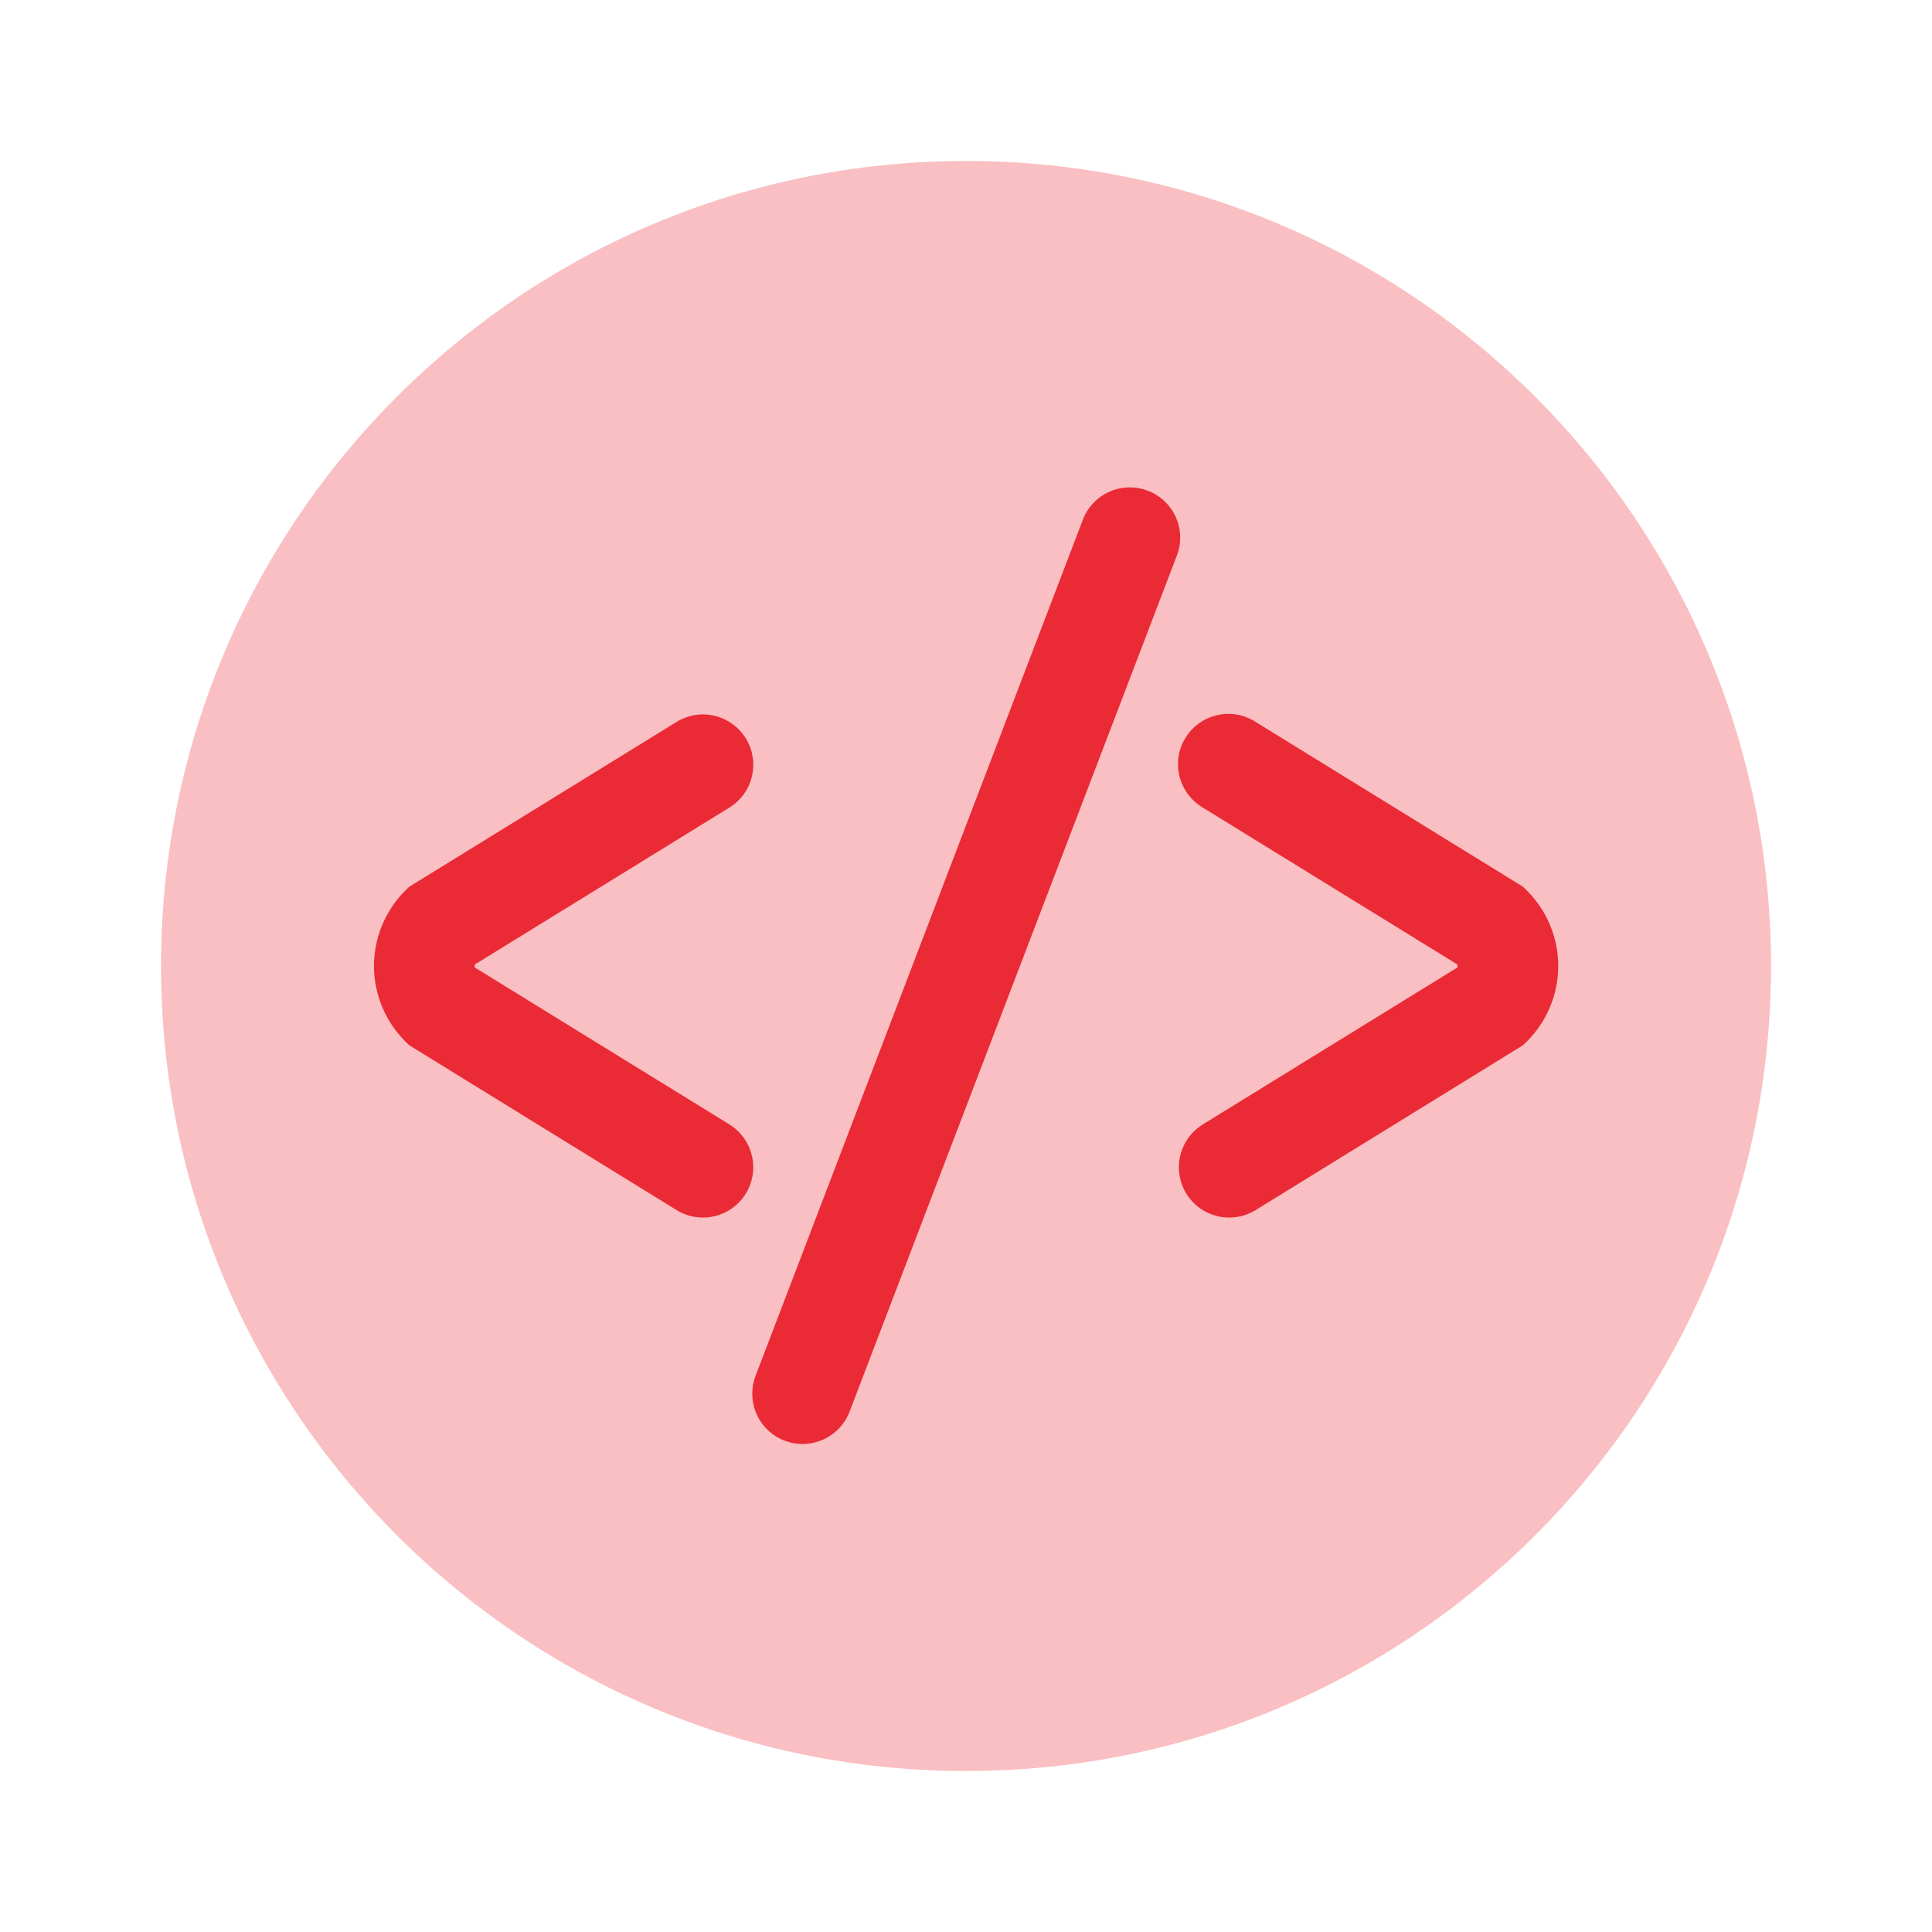
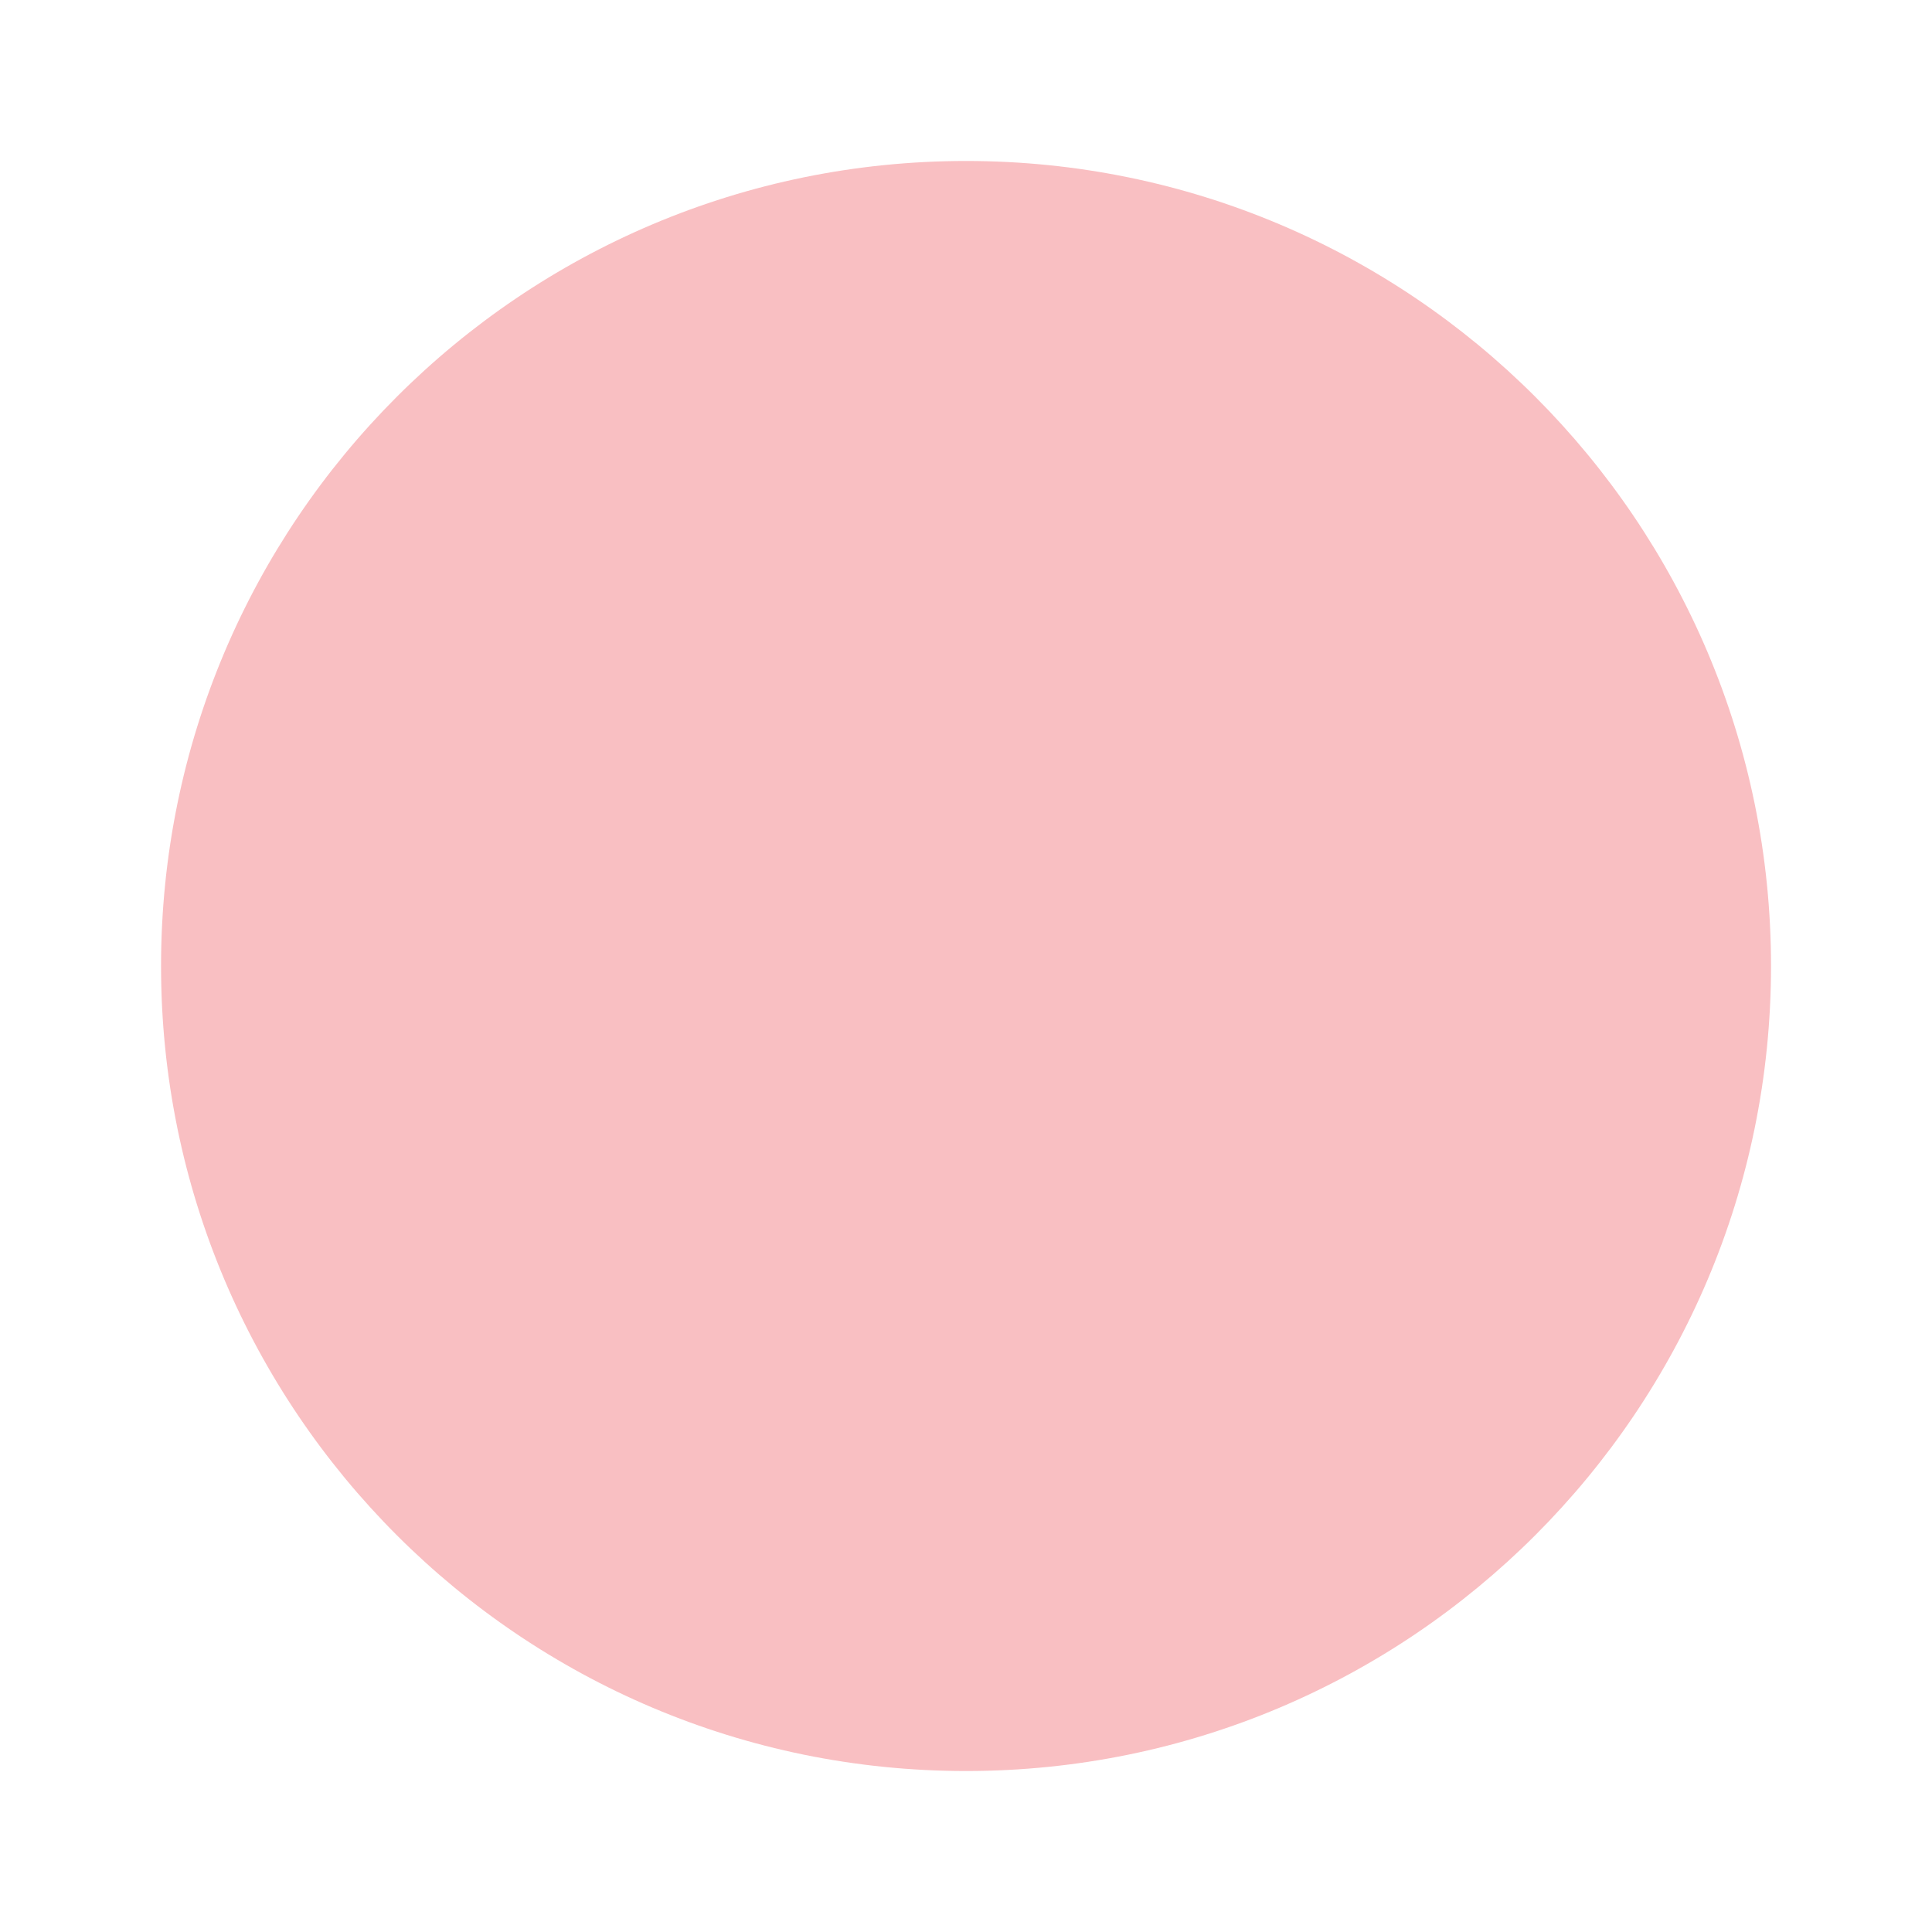
<svg xmlns="http://www.w3.org/2000/svg" width="28" height="28" viewBox="0 0 28 28" fill="none">
  <path opacity="0.3" fill-rule="evenodd" clip-rule="evenodd" d="M25.667 14C25.667 20.443 20.444 25.667 14.001 25.667C7.557 25.667 2.334 20.443 2.334 14C2.334 7.557 7.557 2.333 14.001 2.333C20.444 2.333 25.667 7.557 25.667 14Z" fill="#EA2A35" />
-   <path fill-rule="evenodd" clip-rule="evenodd" d="M17.815 17.646C17.657 17.646 17.502 17.595 17.375 17.499C17.248 17.403 17.156 17.269 17.113 17.116C17.069 16.963 17.077 16.8 17.135 16.652C17.192 16.505 17.297 16.379 17.432 16.296L21.123 14.021V13.979L17.432 11.704C17.349 11.655 17.276 11.589 17.218 11.512C17.16 11.434 17.117 11.345 17.094 11.251C17.071 11.157 17.066 11.059 17.081 10.963C17.096 10.867 17.13 10.775 17.181 10.693C17.232 10.61 17.299 10.539 17.378 10.482C17.457 10.426 17.546 10.386 17.641 10.364C17.736 10.343 17.834 10.341 17.929 10.357C18.025 10.374 18.116 10.41 18.198 10.463L22.073 12.852L22.134 12.912C22.421 13.201 22.583 13.592 22.583 14C22.583 14.408 22.421 14.799 22.134 15.088L22.073 15.148L18.198 17.537C18.078 17.611 17.946 17.646 17.815 17.646ZM10.188 17.646C10.057 17.646 9.925 17.611 9.805 17.537L5.93 15.148L5.869 15.088C5.582 14.799 5.42 14.408 5.42 14C5.42 13.592 5.582 13.201 5.869 12.912L5.93 12.852L9.805 10.463C9.97 10.361 10.168 10.329 10.356 10.374C10.544 10.419 10.707 10.536 10.809 10.701C10.91 10.865 10.942 11.063 10.897 11.252C10.853 11.44 10.735 11.602 10.571 11.704L6.88 13.979V14.021L10.571 16.296C10.706 16.38 10.81 16.505 10.867 16.653C10.925 16.801 10.933 16.963 10.889 17.116C10.846 17.269 10.754 17.403 10.627 17.499C10.501 17.594 10.346 17.646 10.188 17.646ZM11.632 20.927C11.513 20.927 11.397 20.899 11.292 20.844C11.188 20.789 11.098 20.709 11.031 20.612C10.964 20.514 10.921 20.402 10.908 20.285C10.894 20.167 10.908 20.048 10.951 19.938L15.69 7.542C15.723 7.451 15.774 7.368 15.84 7.297C15.906 7.226 15.985 7.169 16.073 7.129C16.161 7.089 16.256 7.067 16.352 7.064C16.449 7.061 16.545 7.077 16.635 7.112C16.726 7.146 16.808 7.198 16.878 7.265C16.948 7.331 17.004 7.411 17.043 7.5C17.081 7.588 17.102 7.684 17.104 7.78C17.106 7.877 17.088 7.973 17.052 8.062L12.313 20.458C12.26 20.596 12.167 20.715 12.045 20.799C11.924 20.883 11.779 20.927 11.632 20.927Z" fill="#EA2A35" />
</svg>